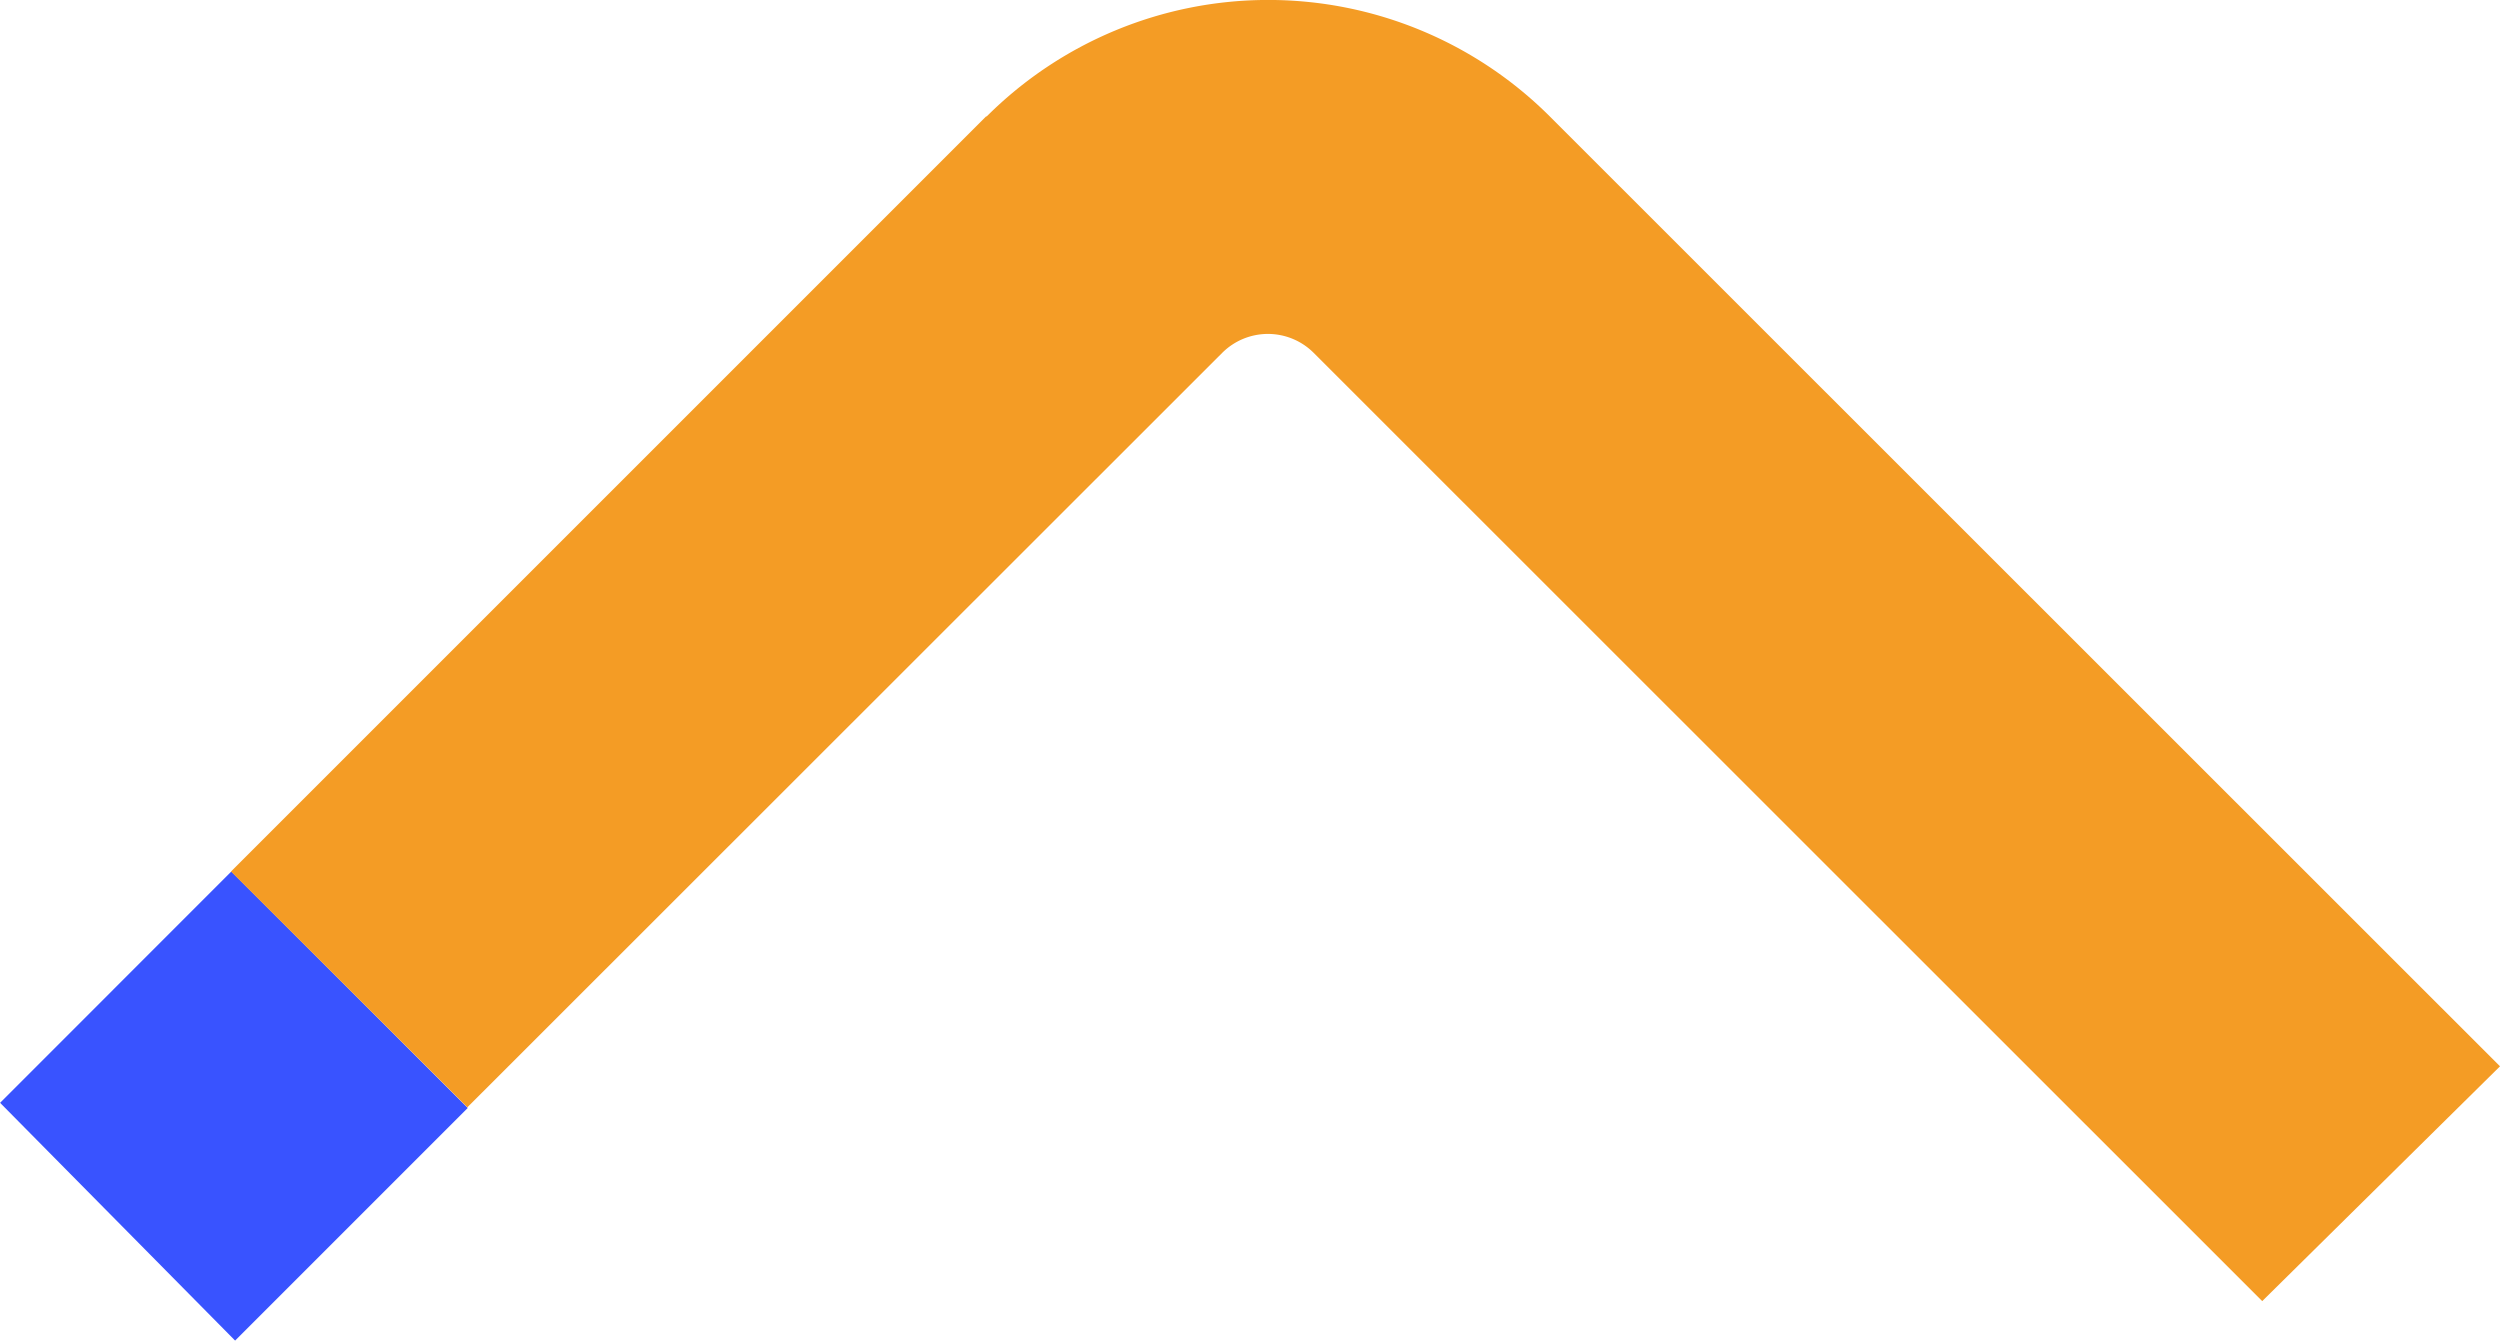
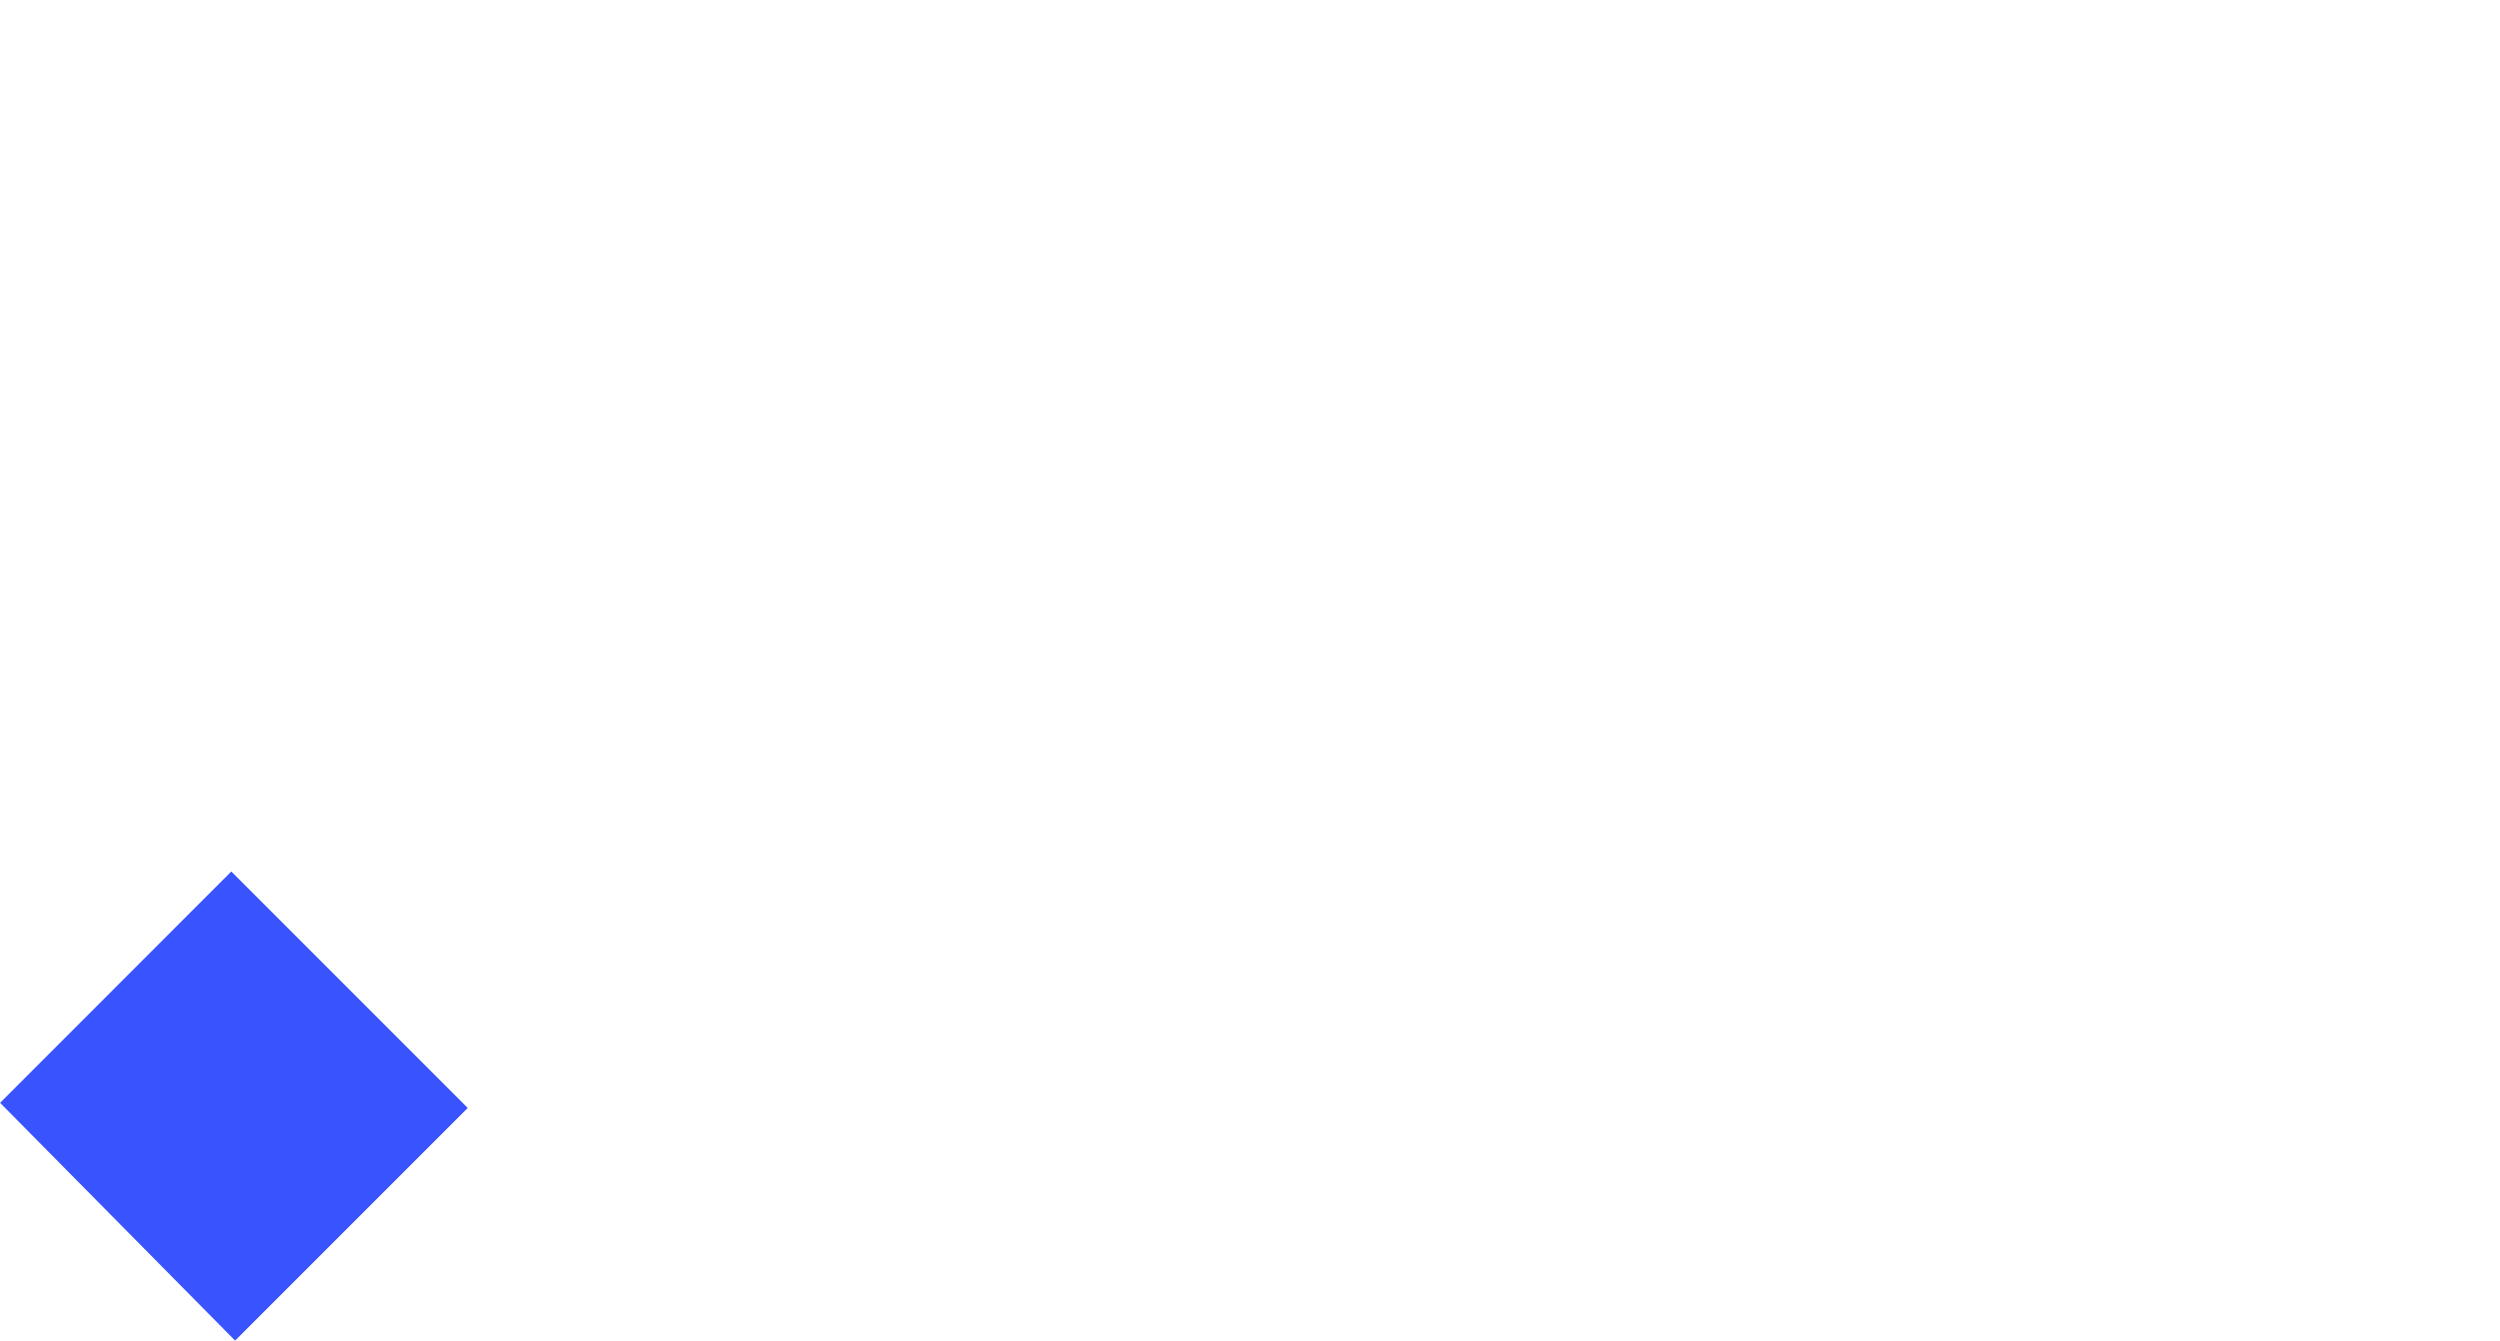
<svg xmlns="http://www.w3.org/2000/svg" width="24.383" height="13.075" viewBox="0 0 24.383 13.075">
  <g id="Grupo_4018" data-name="Grupo 4018" transform="translate(24.383 13.075) rotate(180)">
    <path id="Caminho_3498" data-name="Caminho 3498" d="M2.256,4.561,0,2.306,2.306,0,4.575,2.269Z" transform="translate(19.821 4.575) rotate(-90)" fill="#3953ff" />
-     <path id="Caminho_3499" data-name="Caminho 3499" d="M1.137,14.761a3.887,3.887,0,0,1,0-5.495L10.4,0l2.29,2.319L3.44,11.572a.631.631,0,0,0,0,.889L10.8,19.825,8.5,22.13,1.134,14.764Z" transform="translate(0 13.075) rotate(-90)" fill="#f49c25" />
  </g>
</svg>